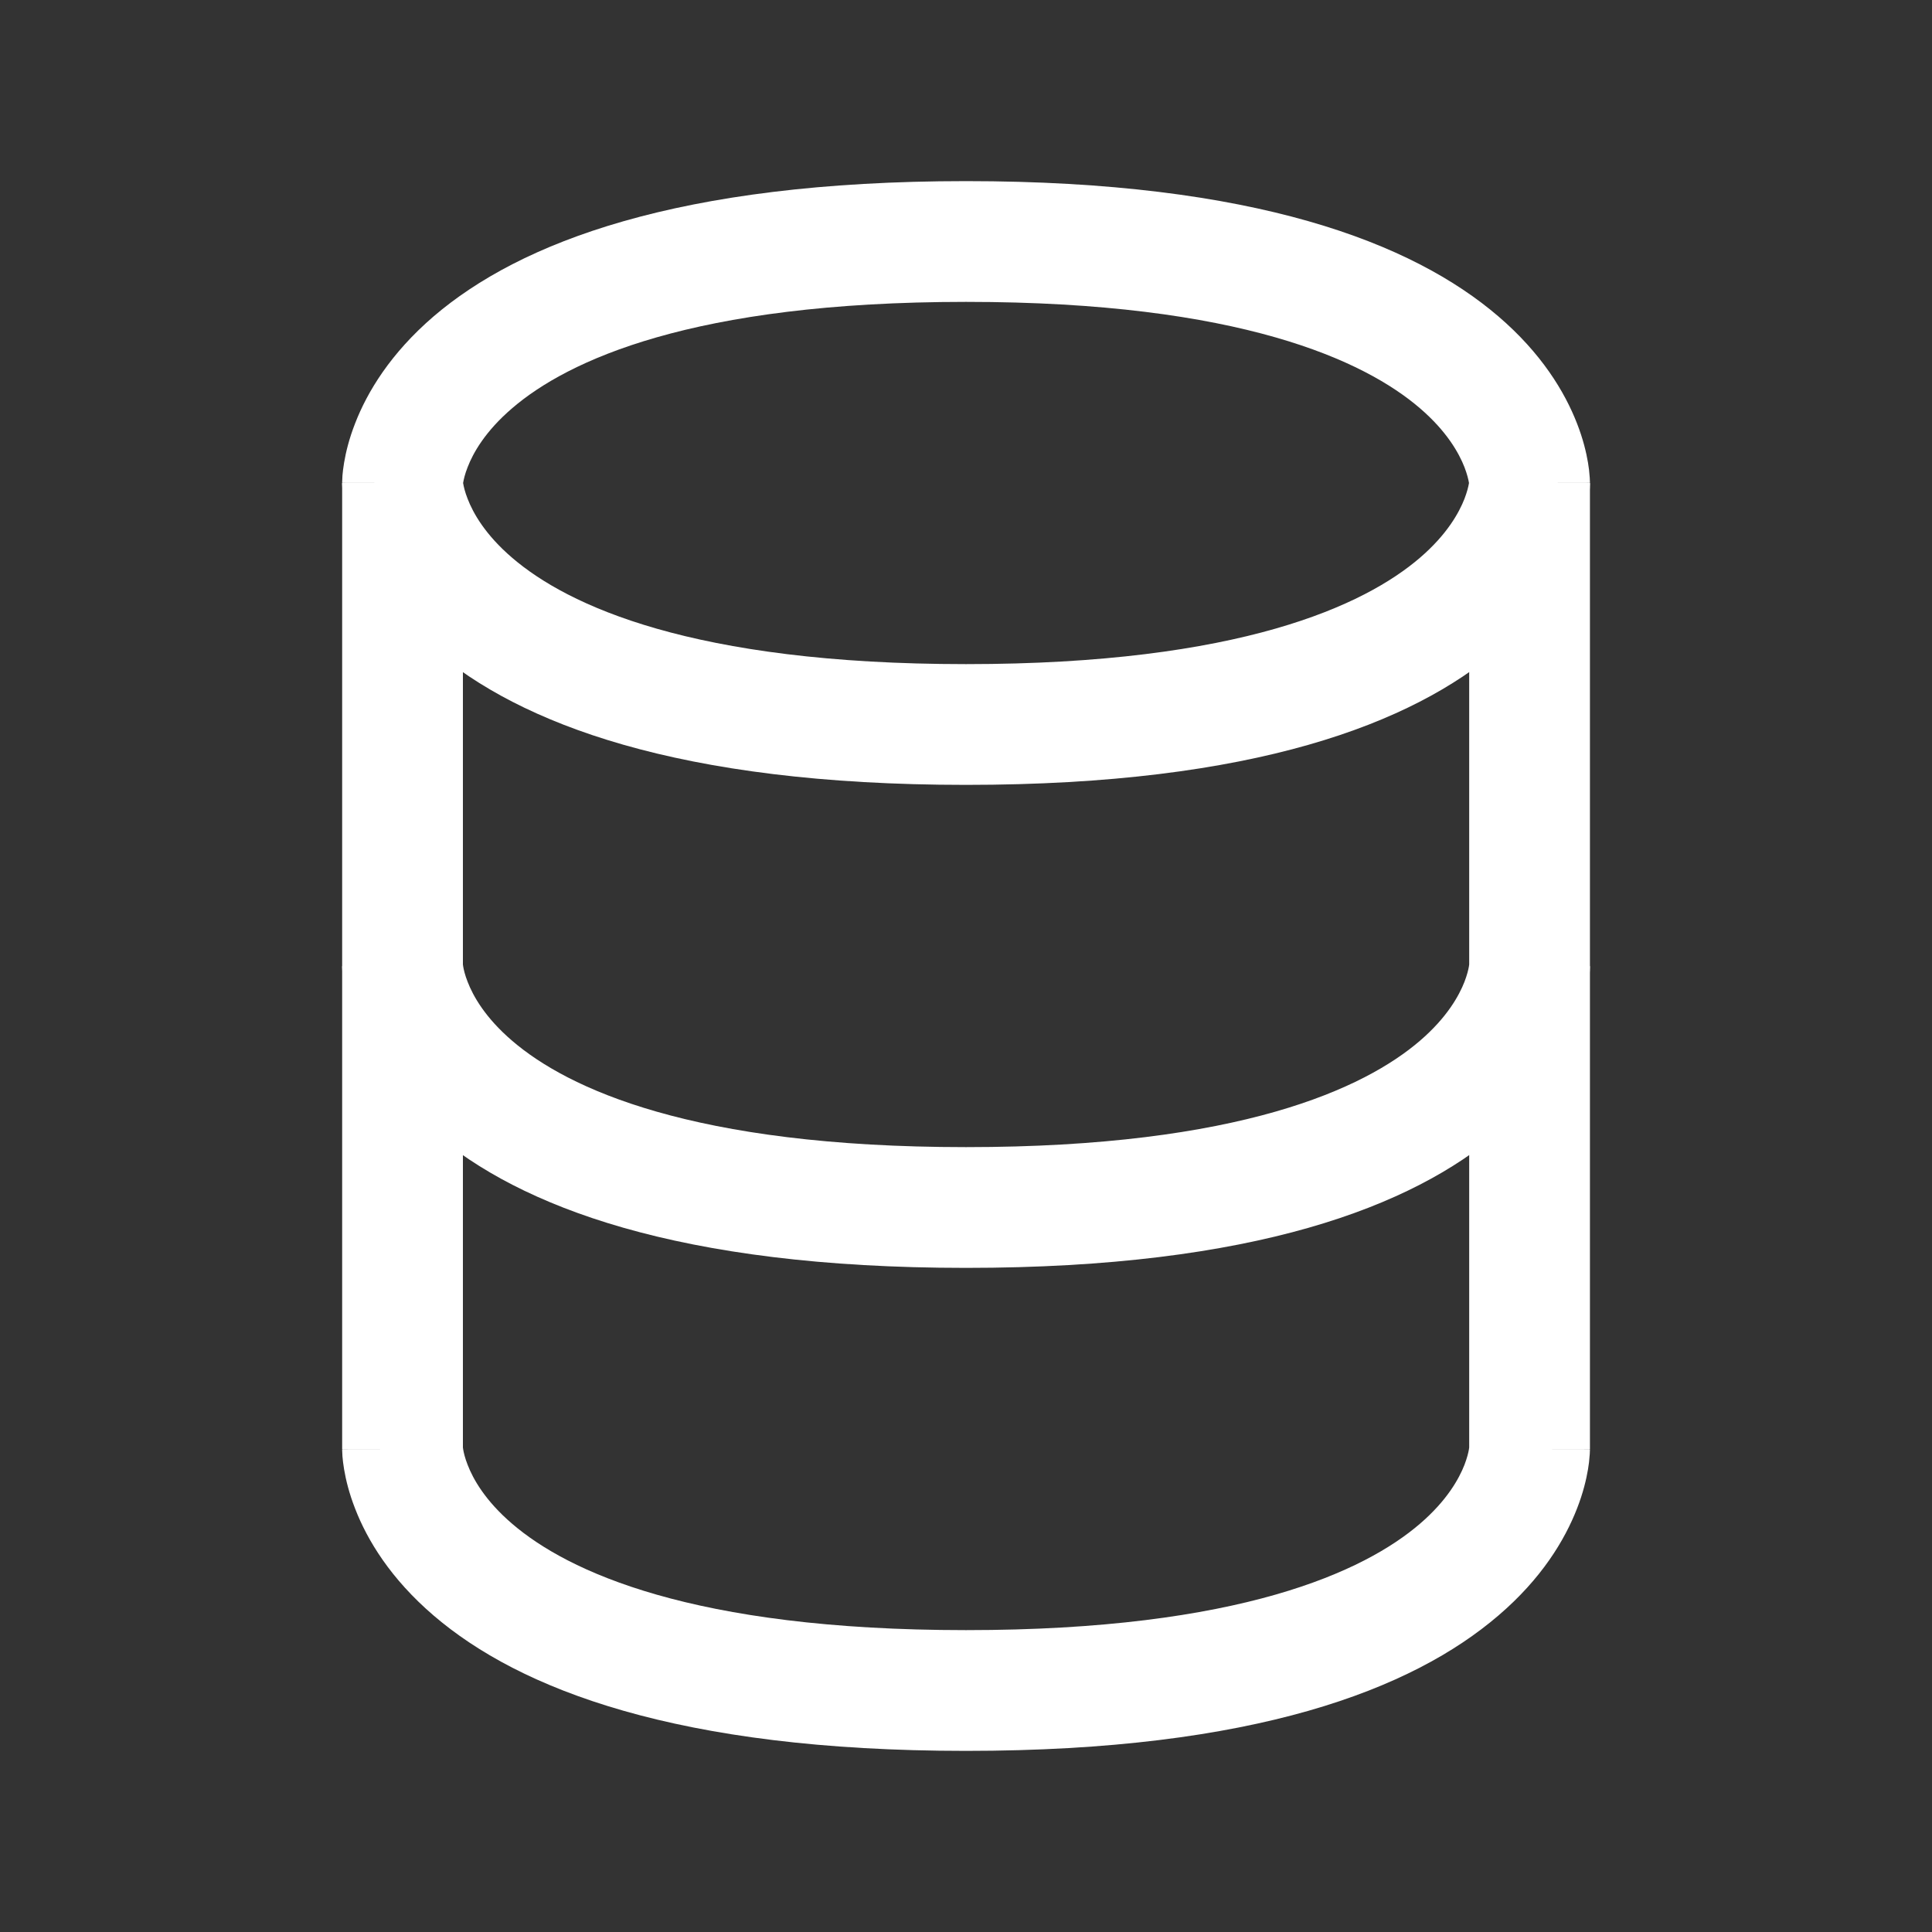
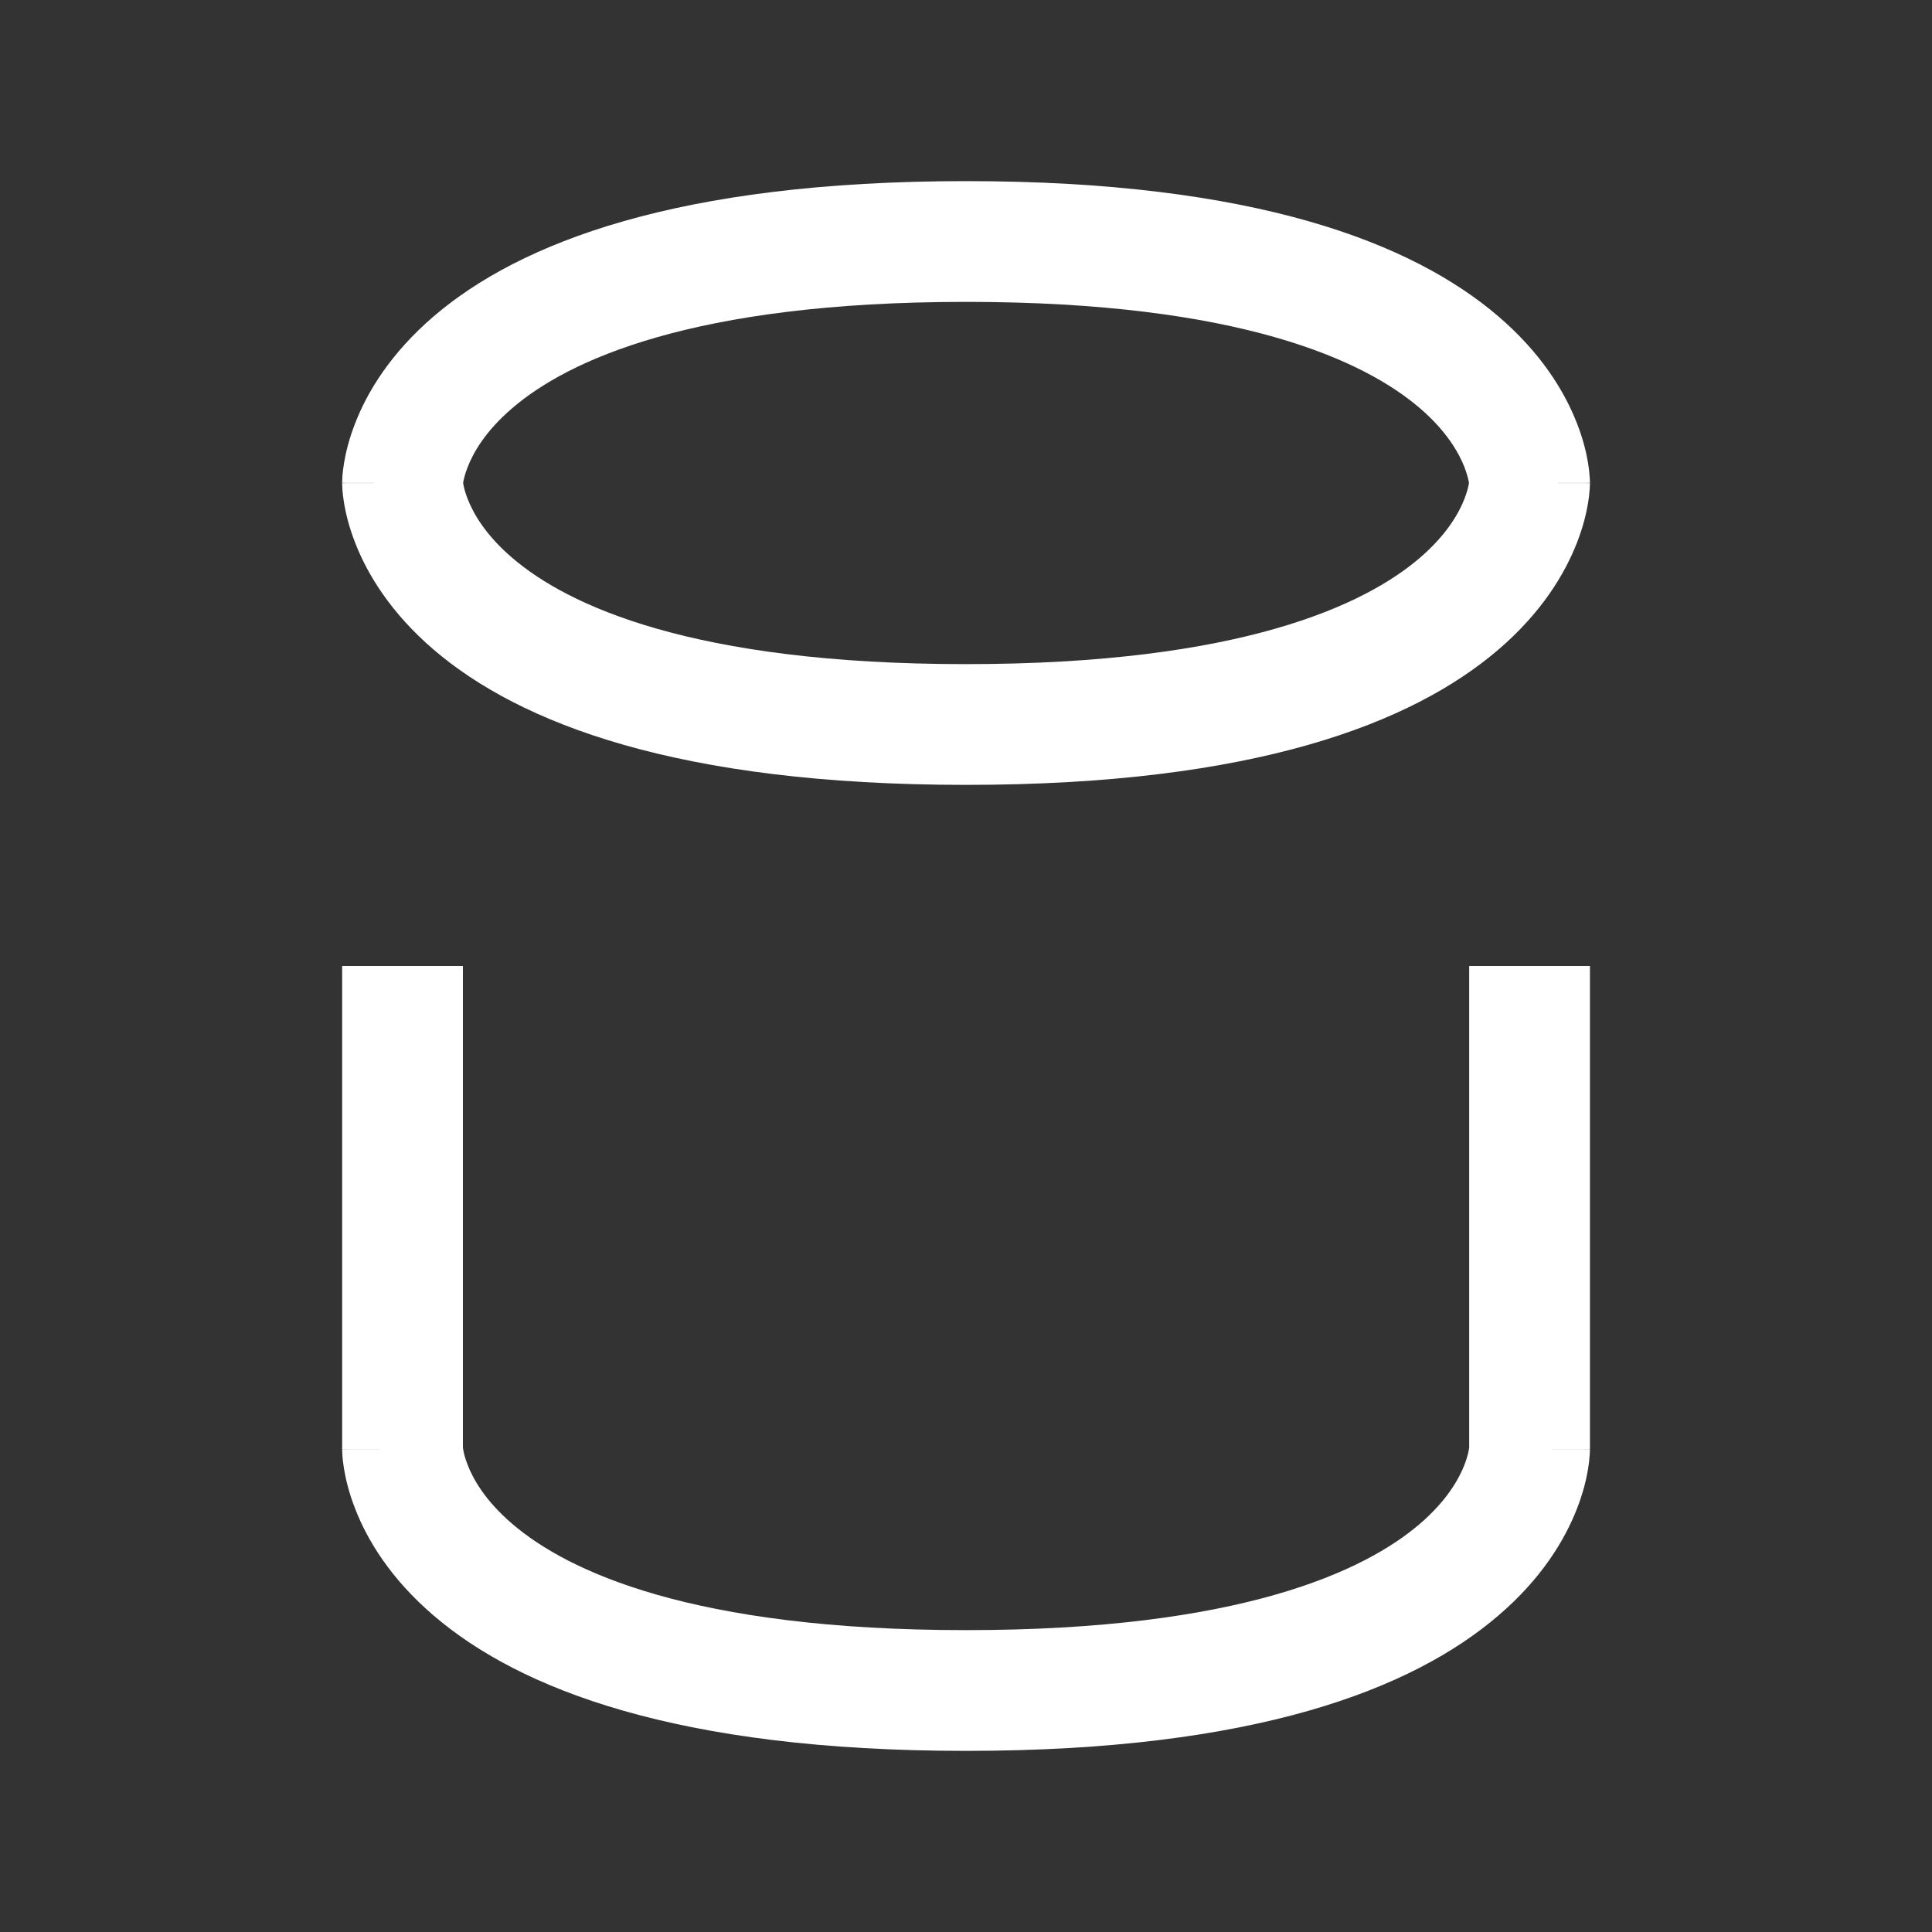
<svg xmlns="http://www.w3.org/2000/svg" width="20" height="20" viewBox="0 0 20 20" fill="none">
  <rect x="0" y="0" width="20" height="20" fill="#333333" stroke="none" />
  <path fill-rule="evenodd" clip-rule="evenodd" d="M3.542 15V10H4.792V14.984C4.792 14.989 4.793 14.995 4.795 15.005C4.8 15.035 4.812 15.091 4.841 15.164C4.896 15.307 5.02 15.533 5.303 15.775C5.873 16.264 7.158 16.875 10 16.875C12.842 16.875 14.128 16.264 14.698 15.775C14.98 15.533 15.104 15.307 15.16 15.164C15.188 15.091 15.201 15.035 15.206 15.005C15.207 14.995 15.208 14.989 15.209 14.984V10H16.459V15H15.834C16.459 15 16.459 15.001 16.459 15.002L16.459 15.003L16.459 15.006L16.459 15.013L16.458 15.031C16.458 15.043 16.457 15.059 16.455 15.076C16.453 15.112 16.448 15.157 16.439 15.21C16.421 15.317 16.388 15.456 16.325 15.617C16.198 15.943 15.958 16.342 15.511 16.724C14.623 17.486 12.992 18.125 10 18.125C7.009 18.125 5.378 17.486 4.489 16.724C4.043 16.342 3.802 15.943 3.676 15.617C3.613 15.456 3.58 15.317 3.562 15.21C3.553 15.157 3.548 15.112 3.545 15.076C3.544 15.059 3.543 15.043 3.543 15.031L3.542 15.013L3.542 15.006L3.542 15.003L3.542 15.002C3.542 15.001 3.542 15 4.167 15H3.542Z" fill="white" />
-   <path fill-rule="evenodd" clip-rule="evenodd" d="M3.542 10V5H4.792V9.984C4.792 9.988 4.793 9.995 4.795 10.005C4.8 10.035 4.812 10.091 4.841 10.164C4.896 10.307 5.02 10.533 5.303 10.775C5.873 11.264 7.158 11.875 10 11.875C12.842 11.875 14.128 11.264 14.698 10.775C14.98 10.533 15.104 10.307 15.16 10.164C15.188 10.091 15.201 10.035 15.206 10.005C15.207 9.995 15.208 9.988 15.209 9.984V5H16.459V10H15.834C16.459 10 16.459 10.001 16.459 10.002L16.459 10.003L16.459 10.006L16.459 10.013L16.458 10.031C16.458 10.043 16.457 10.059 16.455 10.076C16.453 10.112 16.448 10.157 16.439 10.21C16.421 10.317 16.388 10.456 16.325 10.617C16.198 10.943 15.958 11.342 15.511 11.725C14.623 12.486 12.992 13.125 10 13.125C7.009 13.125 5.378 12.486 4.489 11.725C4.043 11.342 3.802 10.943 3.676 10.617C3.613 10.456 3.58 10.317 3.562 10.21C3.553 10.157 3.548 10.112 3.545 10.076C3.544 10.059 3.543 10.043 3.543 10.031L3.542 10.013L3.542 10.006L3.542 10.003L3.542 10.002C3.542 10.001 3.542 10 4.167 10H3.542Z" fill="white" />
  <path fill-rule="evenodd" clip-rule="evenodd" d="M4.489 3.275C5.378 2.514 7.009 1.875 10 1.875C12.992 1.875 14.623 2.514 15.511 3.275C15.958 3.658 16.198 4.057 16.325 4.383C16.388 4.544 16.421 4.683 16.439 4.79C16.448 4.843 16.453 4.888 16.455 4.923C16.457 4.941 16.458 4.957 16.458 4.969L16.459 4.987L16.459 4.994L16.459 4.997L16.459 4.999C16.459 4.999 16.459 5 15.834 5C16.459 5 16.459 5.001 16.459 5.001L16.459 5.003L16.459 5.006L16.459 5.013L16.458 5.031C16.458 5.043 16.457 5.059 16.455 5.077C16.453 5.112 16.448 5.157 16.439 5.21C16.421 5.317 16.388 5.456 16.325 5.617C16.198 5.943 15.958 6.342 15.511 6.725C14.623 7.486 12.992 8.125 10 8.125C7.009 8.125 5.378 7.486 4.489 6.725C4.043 6.342 3.802 5.943 3.676 5.617C3.613 5.456 3.58 5.317 3.562 5.21C3.553 5.157 3.548 5.112 3.545 5.077C3.544 5.059 3.543 5.043 3.543 5.031L3.542 5.013L3.542 5.006L3.542 5.003L3.542 5.001C3.542 5.001 3.542 5 4.167 5C3.542 5 3.542 4.999 3.542 4.999L3.542 4.997L3.542 4.994L3.542 4.987L3.543 4.969C3.543 4.957 3.544 4.941 3.545 4.923C3.548 4.888 3.553 4.843 3.562 4.79C3.58 4.683 3.613 4.544 3.676 4.383C3.802 4.057 4.043 3.658 4.489 3.275ZM4.794 5C4.794 5.001 4.795 5.003 4.795 5.005C4.8 5.035 4.812 5.091 4.841 5.164C4.896 5.307 5.02 5.533 5.303 5.775C5.873 6.264 7.158 6.875 10 6.875C12.842 6.875 14.128 6.264 14.698 5.775C14.98 5.533 15.104 5.307 15.16 5.164C15.188 5.091 15.201 5.035 15.206 5.005C15.206 5.003 15.206 5.001 15.207 5C15.206 4.999 15.206 4.997 15.206 4.995C15.201 4.965 15.188 4.909 15.16 4.836C15.104 4.693 14.98 4.467 14.698 4.225C14.128 3.736 12.842 3.125 10 3.125C7.158 3.125 5.873 3.736 5.303 4.225C5.02 4.467 4.896 4.693 4.841 4.836C4.812 4.909 4.8 4.965 4.795 4.995C4.795 4.997 4.794 4.999 4.794 5Z" fill="white" />
</svg>